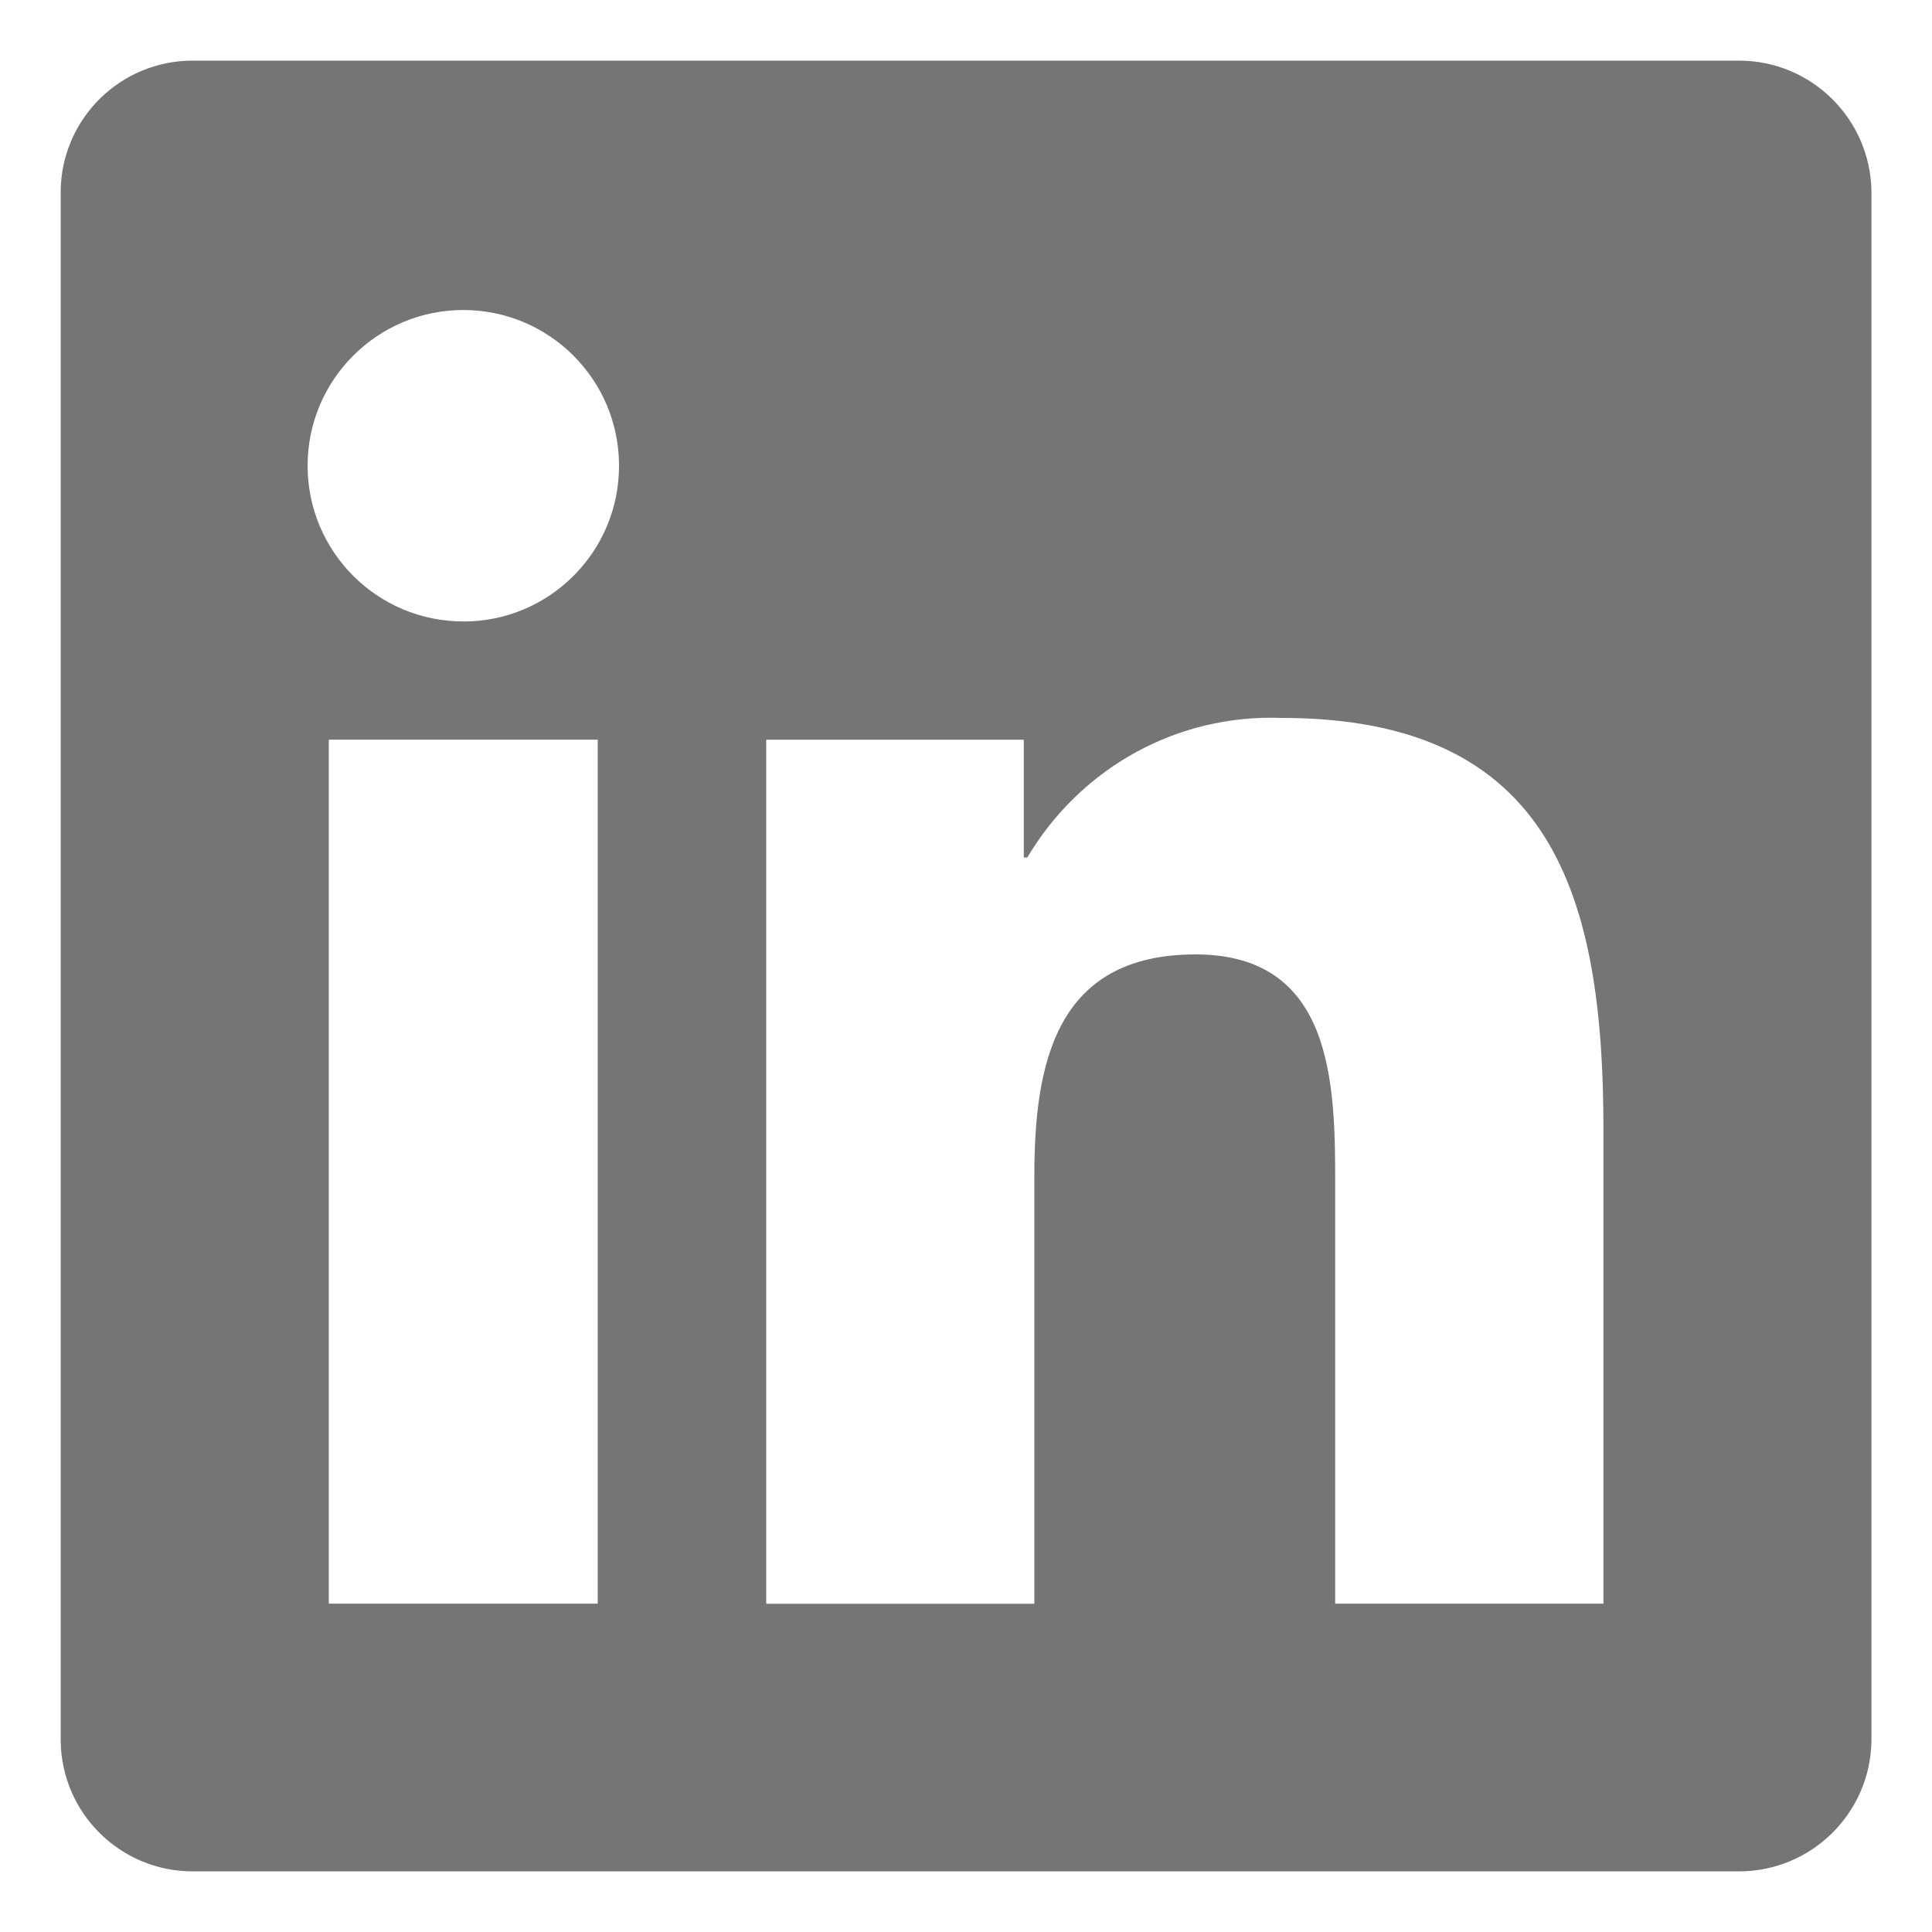
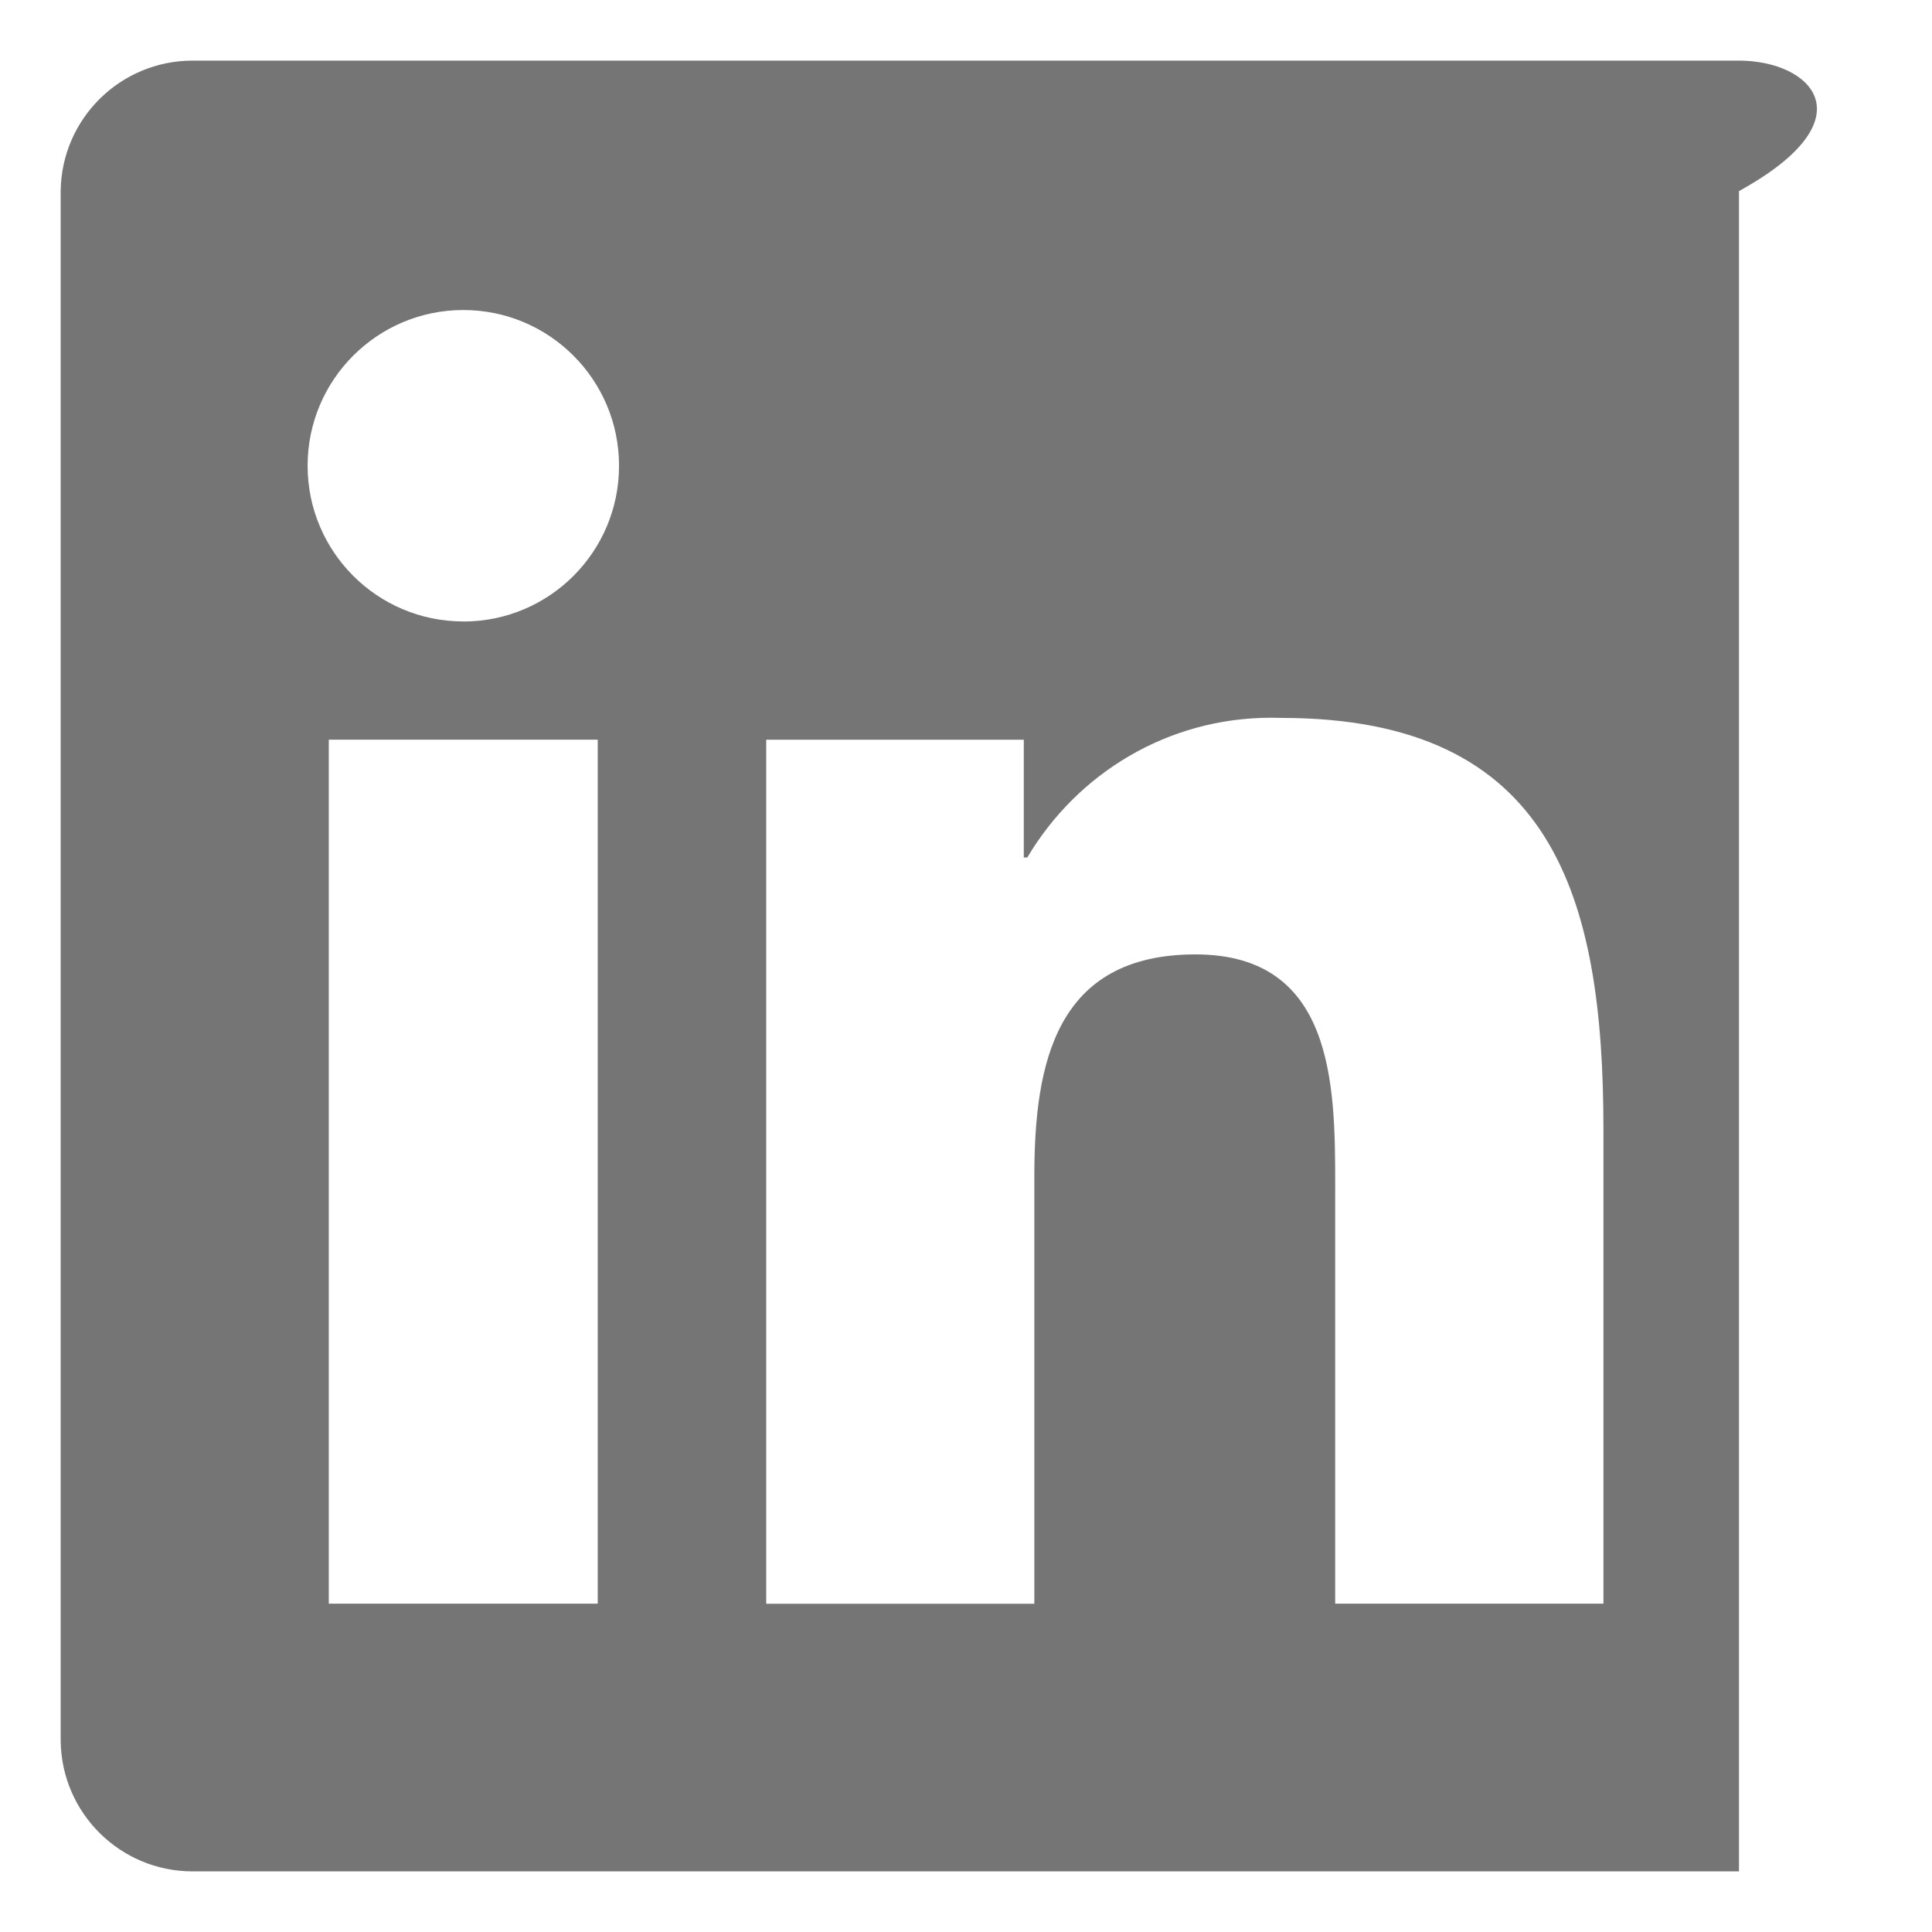
<svg xmlns="http://www.w3.org/2000/svg" width="800" height="800" viewBox="0 0 800 800" fill="none">
-   <path d="M719.45 25.1H80.45C80.25 25.1 80.025 25.1 79.775 25.1C49.8 25.1 25.475 49.2 25.125 79.075V720.875C25.475 750.775 49.8 774.9 79.775 774.9C80.025 774.9 80.25 774.9 80.5 774.9H719.375C719.575 774.9 719.825 774.9 720.075 774.9C750.075 774.9 774.45 750.825 774.925 720.925V720.875V79.125C774.45 49.2 750.075 25.1 720.05 25.1C719.8 25.1 719.575 25.1 719.325 25.1H719.45ZM247.5 664.05H136.15V306.275H247.5V664.05ZM191.85 257.325C156.225 257.325 127.375 228.45 127.375 192.85C127.375 157.25 156.25 128.375 191.85 128.375C227.45 128.375 256.325 157.225 256.325 192.825C256.325 192.85 256.325 192.875 256.325 192.925C256.325 228.5 227.475 257.35 191.9 257.35C191.875 257.35 191.85 257.35 191.825 257.35L191.85 257.325ZM663.9 664.05H552.875V490.075C552.875 448.575 552.025 395.2 495.025 395.2C437.125 395.2 428.3 440.35 428.3 487.025V664.075H317.275V306.3H423.925V355.075H425.375C446.075 320.2 483.525 297.2 526.35 297.2C527.875 297.2 529.375 297.225 530.875 297.275H530.65C643.15 297.275 663.95 371.325 663.95 467.7V664.075L663.9 664.05Z" fill="#757575" />
+   <path d="M719.45 25.1H80.45C80.25 25.1 80.025 25.1 79.775 25.1C49.8 25.1 25.475 49.2 25.125 79.075V720.875C25.475 750.775 49.8 774.9 79.775 774.9C80.025 774.9 80.25 774.9 80.5 774.9H719.375C719.575 774.9 719.825 774.9 720.075 774.9V720.875V79.125C774.45 49.2 750.075 25.1 720.05 25.1C719.8 25.1 719.575 25.1 719.325 25.1H719.45ZM247.5 664.05H136.15V306.275H247.5V664.05ZM191.85 257.325C156.225 257.325 127.375 228.45 127.375 192.85C127.375 157.25 156.25 128.375 191.85 128.375C227.45 128.375 256.325 157.225 256.325 192.825C256.325 192.85 256.325 192.875 256.325 192.925C256.325 228.5 227.475 257.35 191.9 257.35C191.875 257.35 191.85 257.35 191.825 257.35L191.85 257.325ZM663.9 664.05H552.875V490.075C552.875 448.575 552.025 395.2 495.025 395.2C437.125 395.2 428.3 440.35 428.3 487.025V664.075H317.275V306.3H423.925V355.075H425.375C446.075 320.2 483.525 297.2 526.35 297.2C527.875 297.2 529.375 297.225 530.875 297.275H530.65C643.15 297.275 663.95 371.325 663.95 467.7V664.075L663.9 664.05Z" fill="#757575" />
</svg>